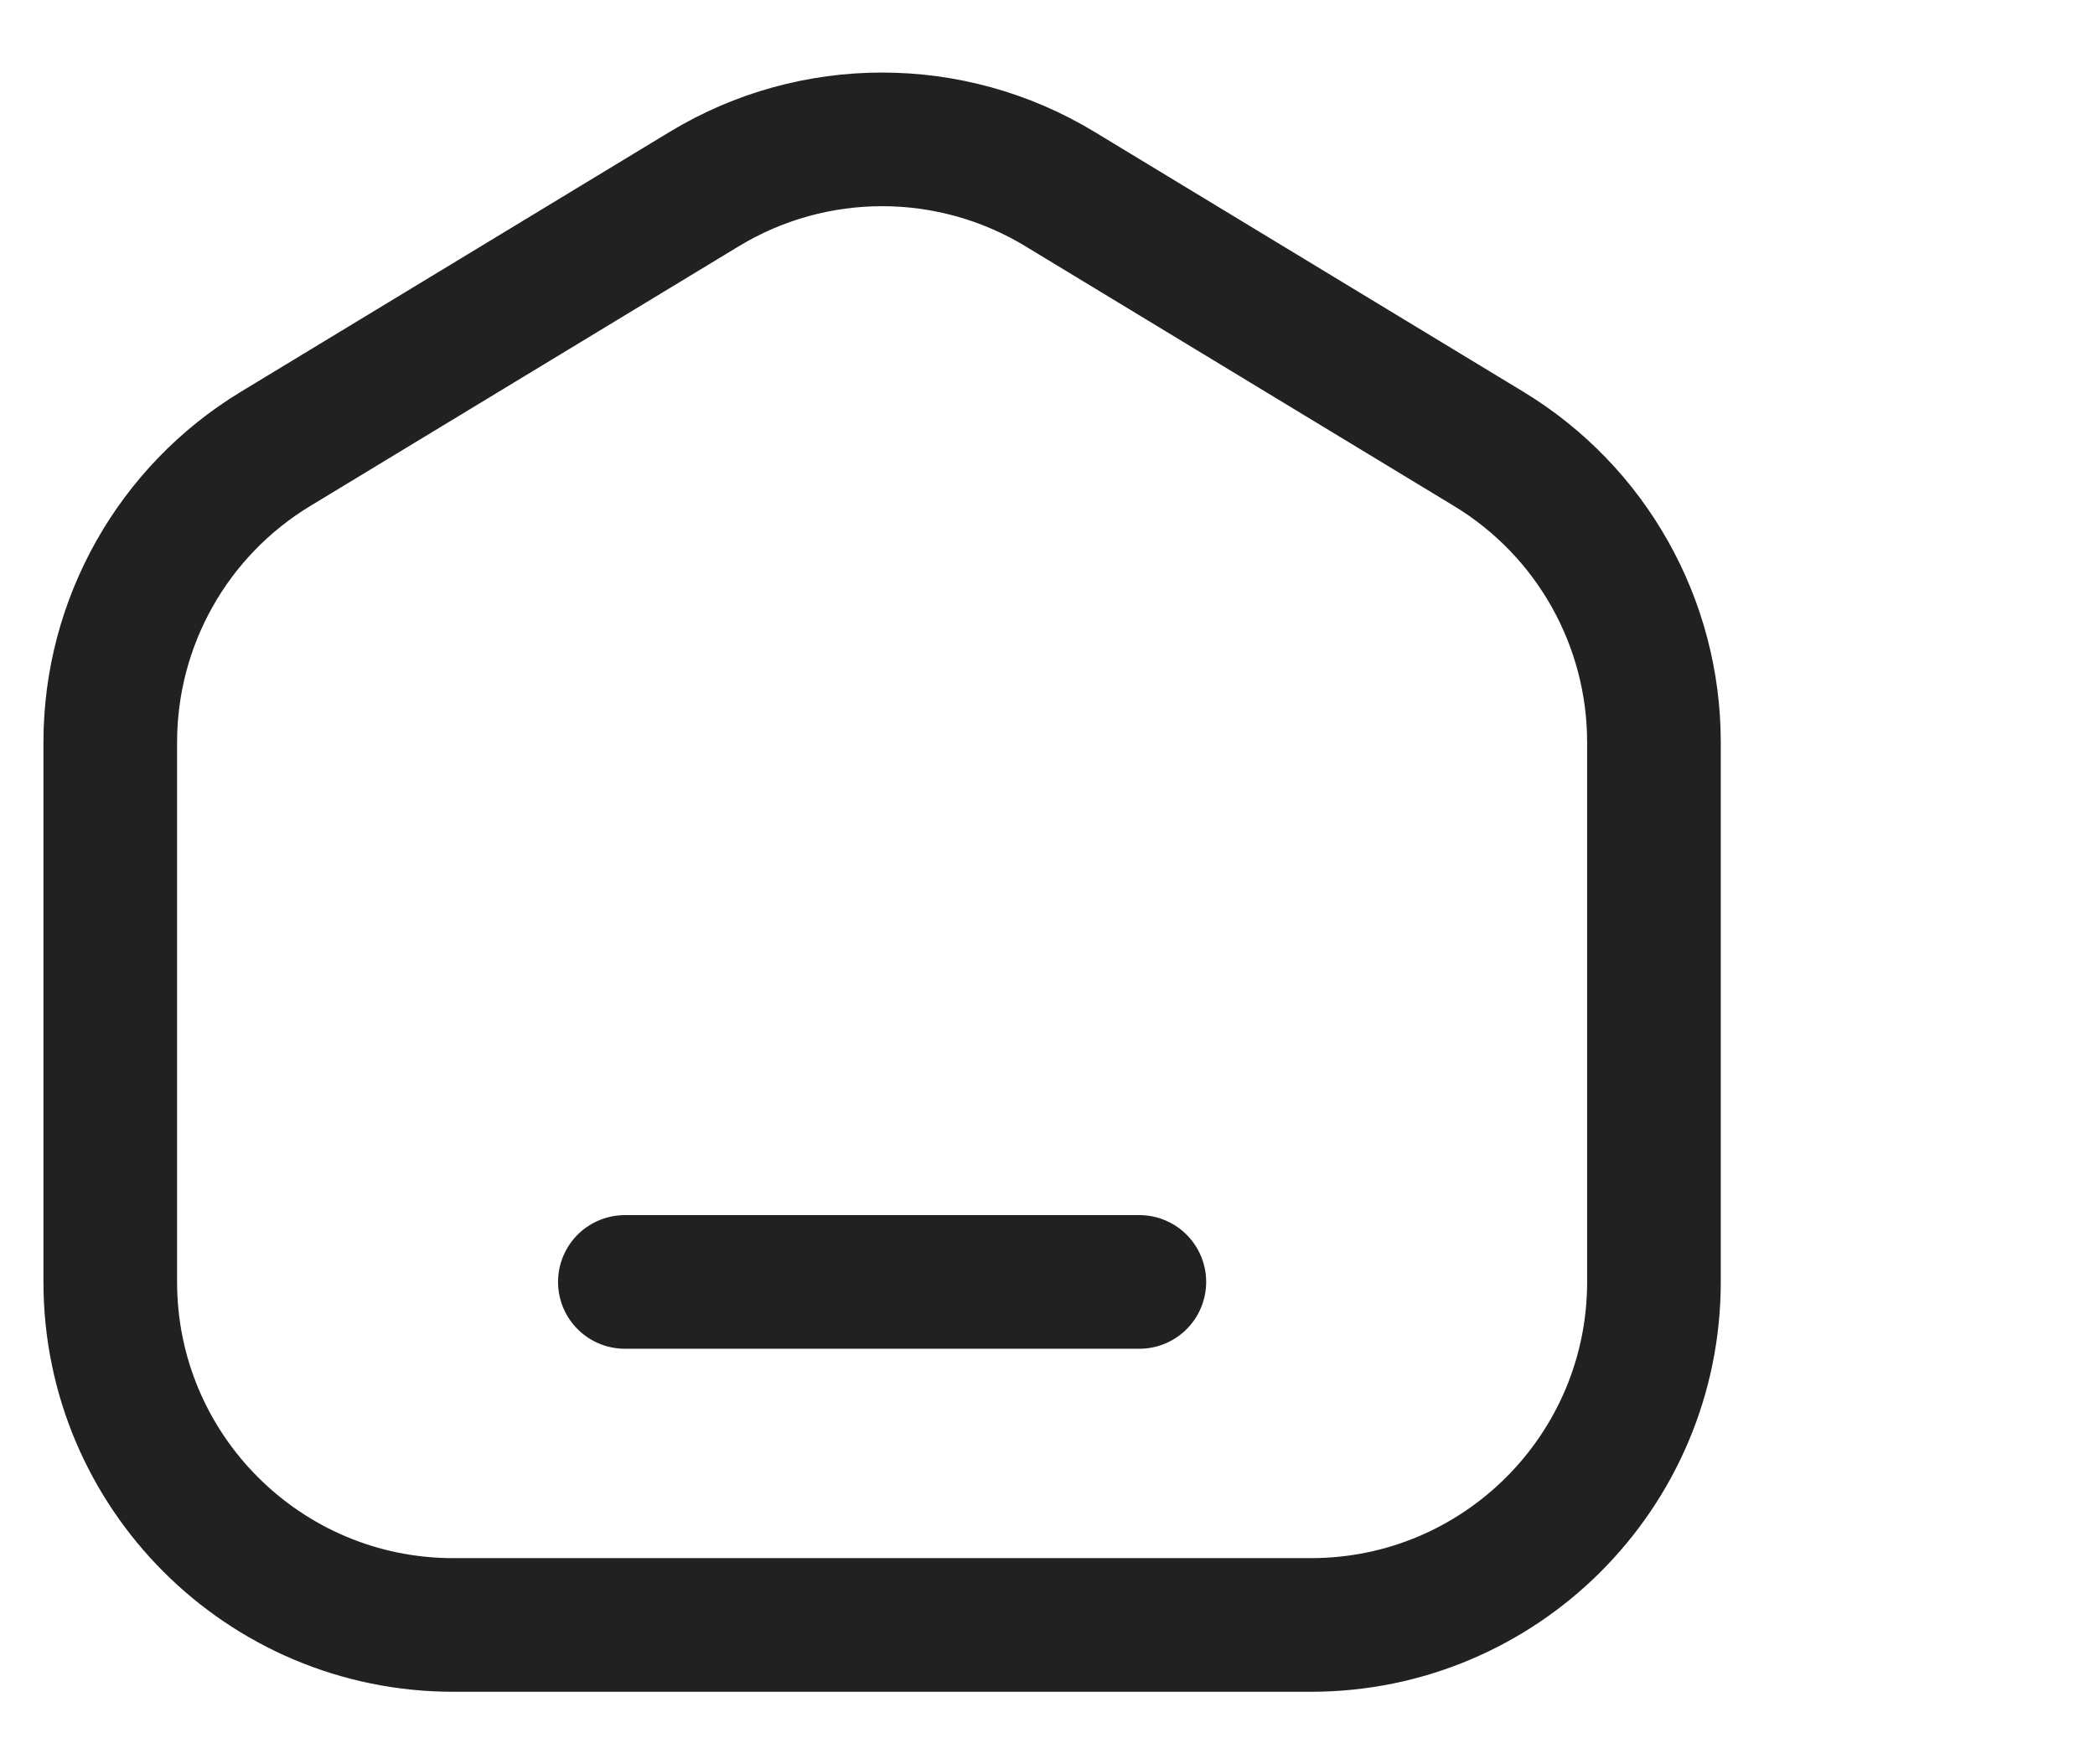
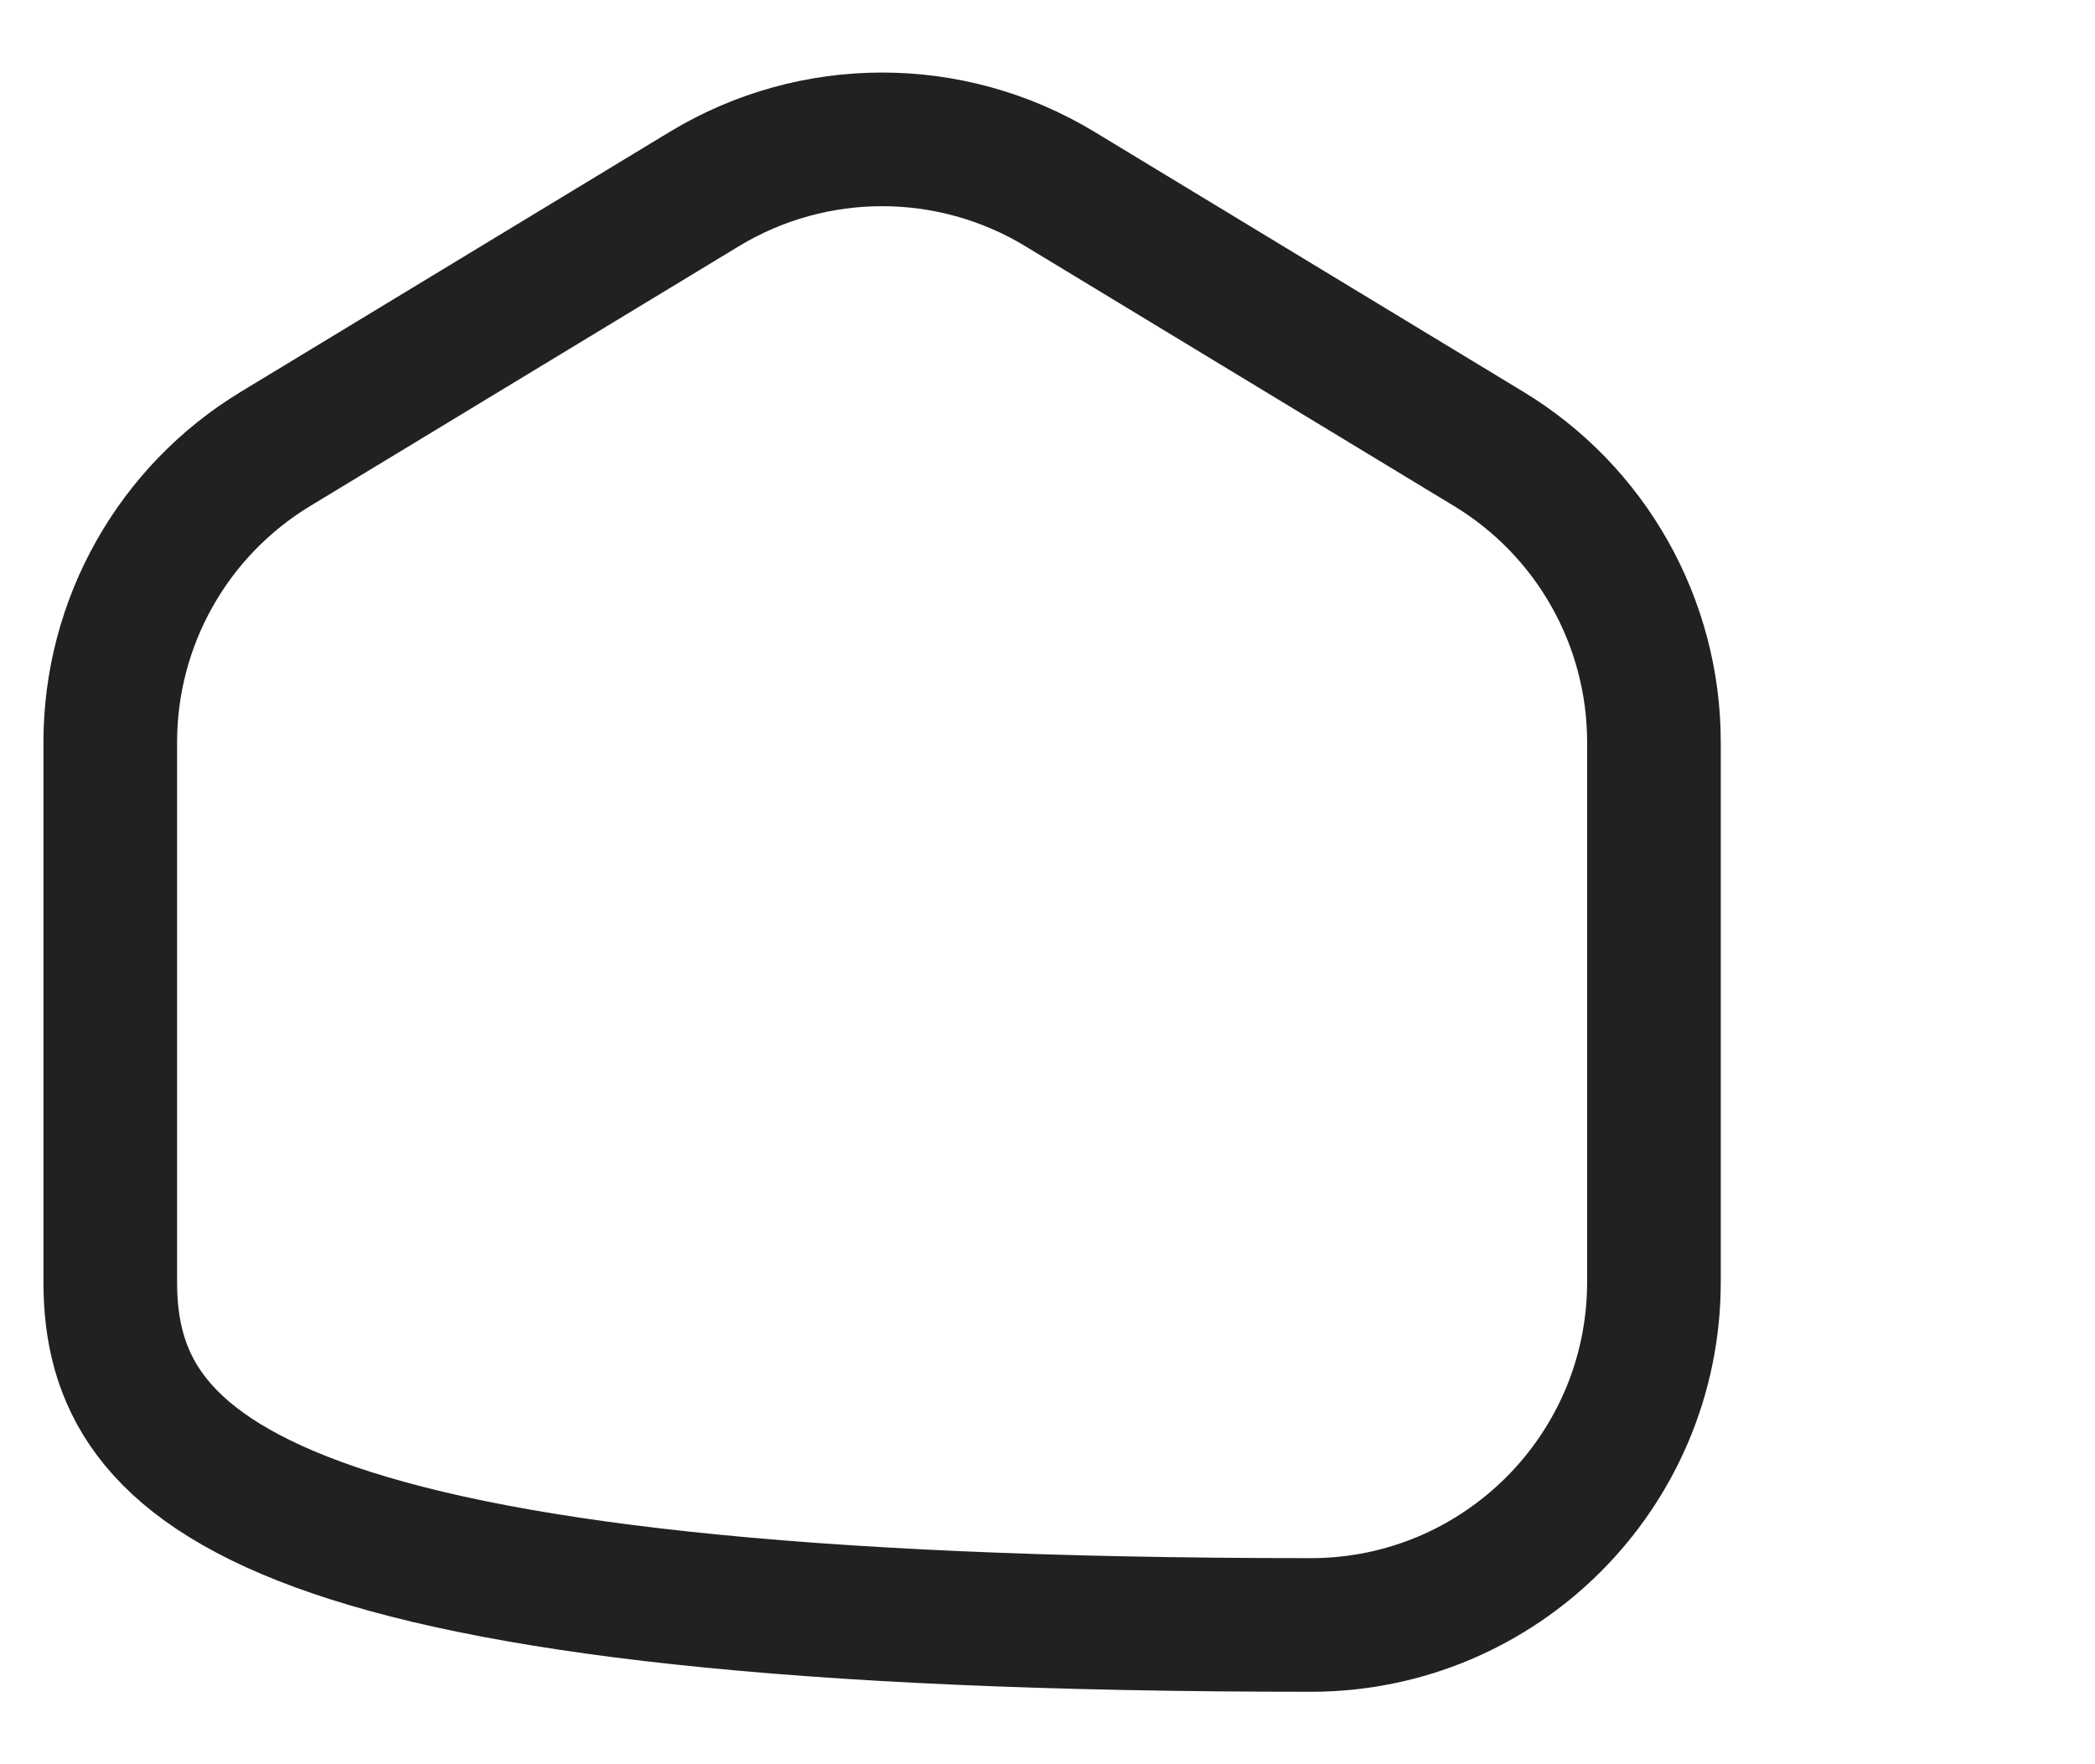
<svg xmlns="http://www.w3.org/2000/svg" width="19" height="16" viewBox="0 0 19 16" fill="none">
-   <path d="M11.889 14.737H4.111C2.393 14.737 1 13.344 1 11.626V6.732C1 5.644 1.568 4.635 2.499 4.071L6.388 1.714C7.379 1.114 8.621 1.114 9.612 1.714L13.501 4.071C14.432 4.635 15 5.644 15 6.732V11.626C15 13.344 13.607 14.737 11.889 14.737Z" stroke="#212121" stroke-width="1.212" stroke-linecap="round" stroke-linejoin="round" />
-   <path d="M5.667 11.626H10.333" stroke="#212121" stroke-width="1.212" stroke-linecap="round" stroke-linejoin="round" />
+   <path d="M11.889 14.737C2.393 14.737 1 13.344 1 11.626V6.732C1 5.644 1.568 4.635 2.499 4.071L6.388 1.714C7.379 1.114 8.621 1.114 9.612 1.714L13.501 4.071C14.432 4.635 15 5.644 15 6.732V11.626C15 13.344 13.607 14.737 11.889 14.737Z" stroke="#212121" stroke-width="1.212" stroke-linecap="round" stroke-linejoin="round" />
</svg>